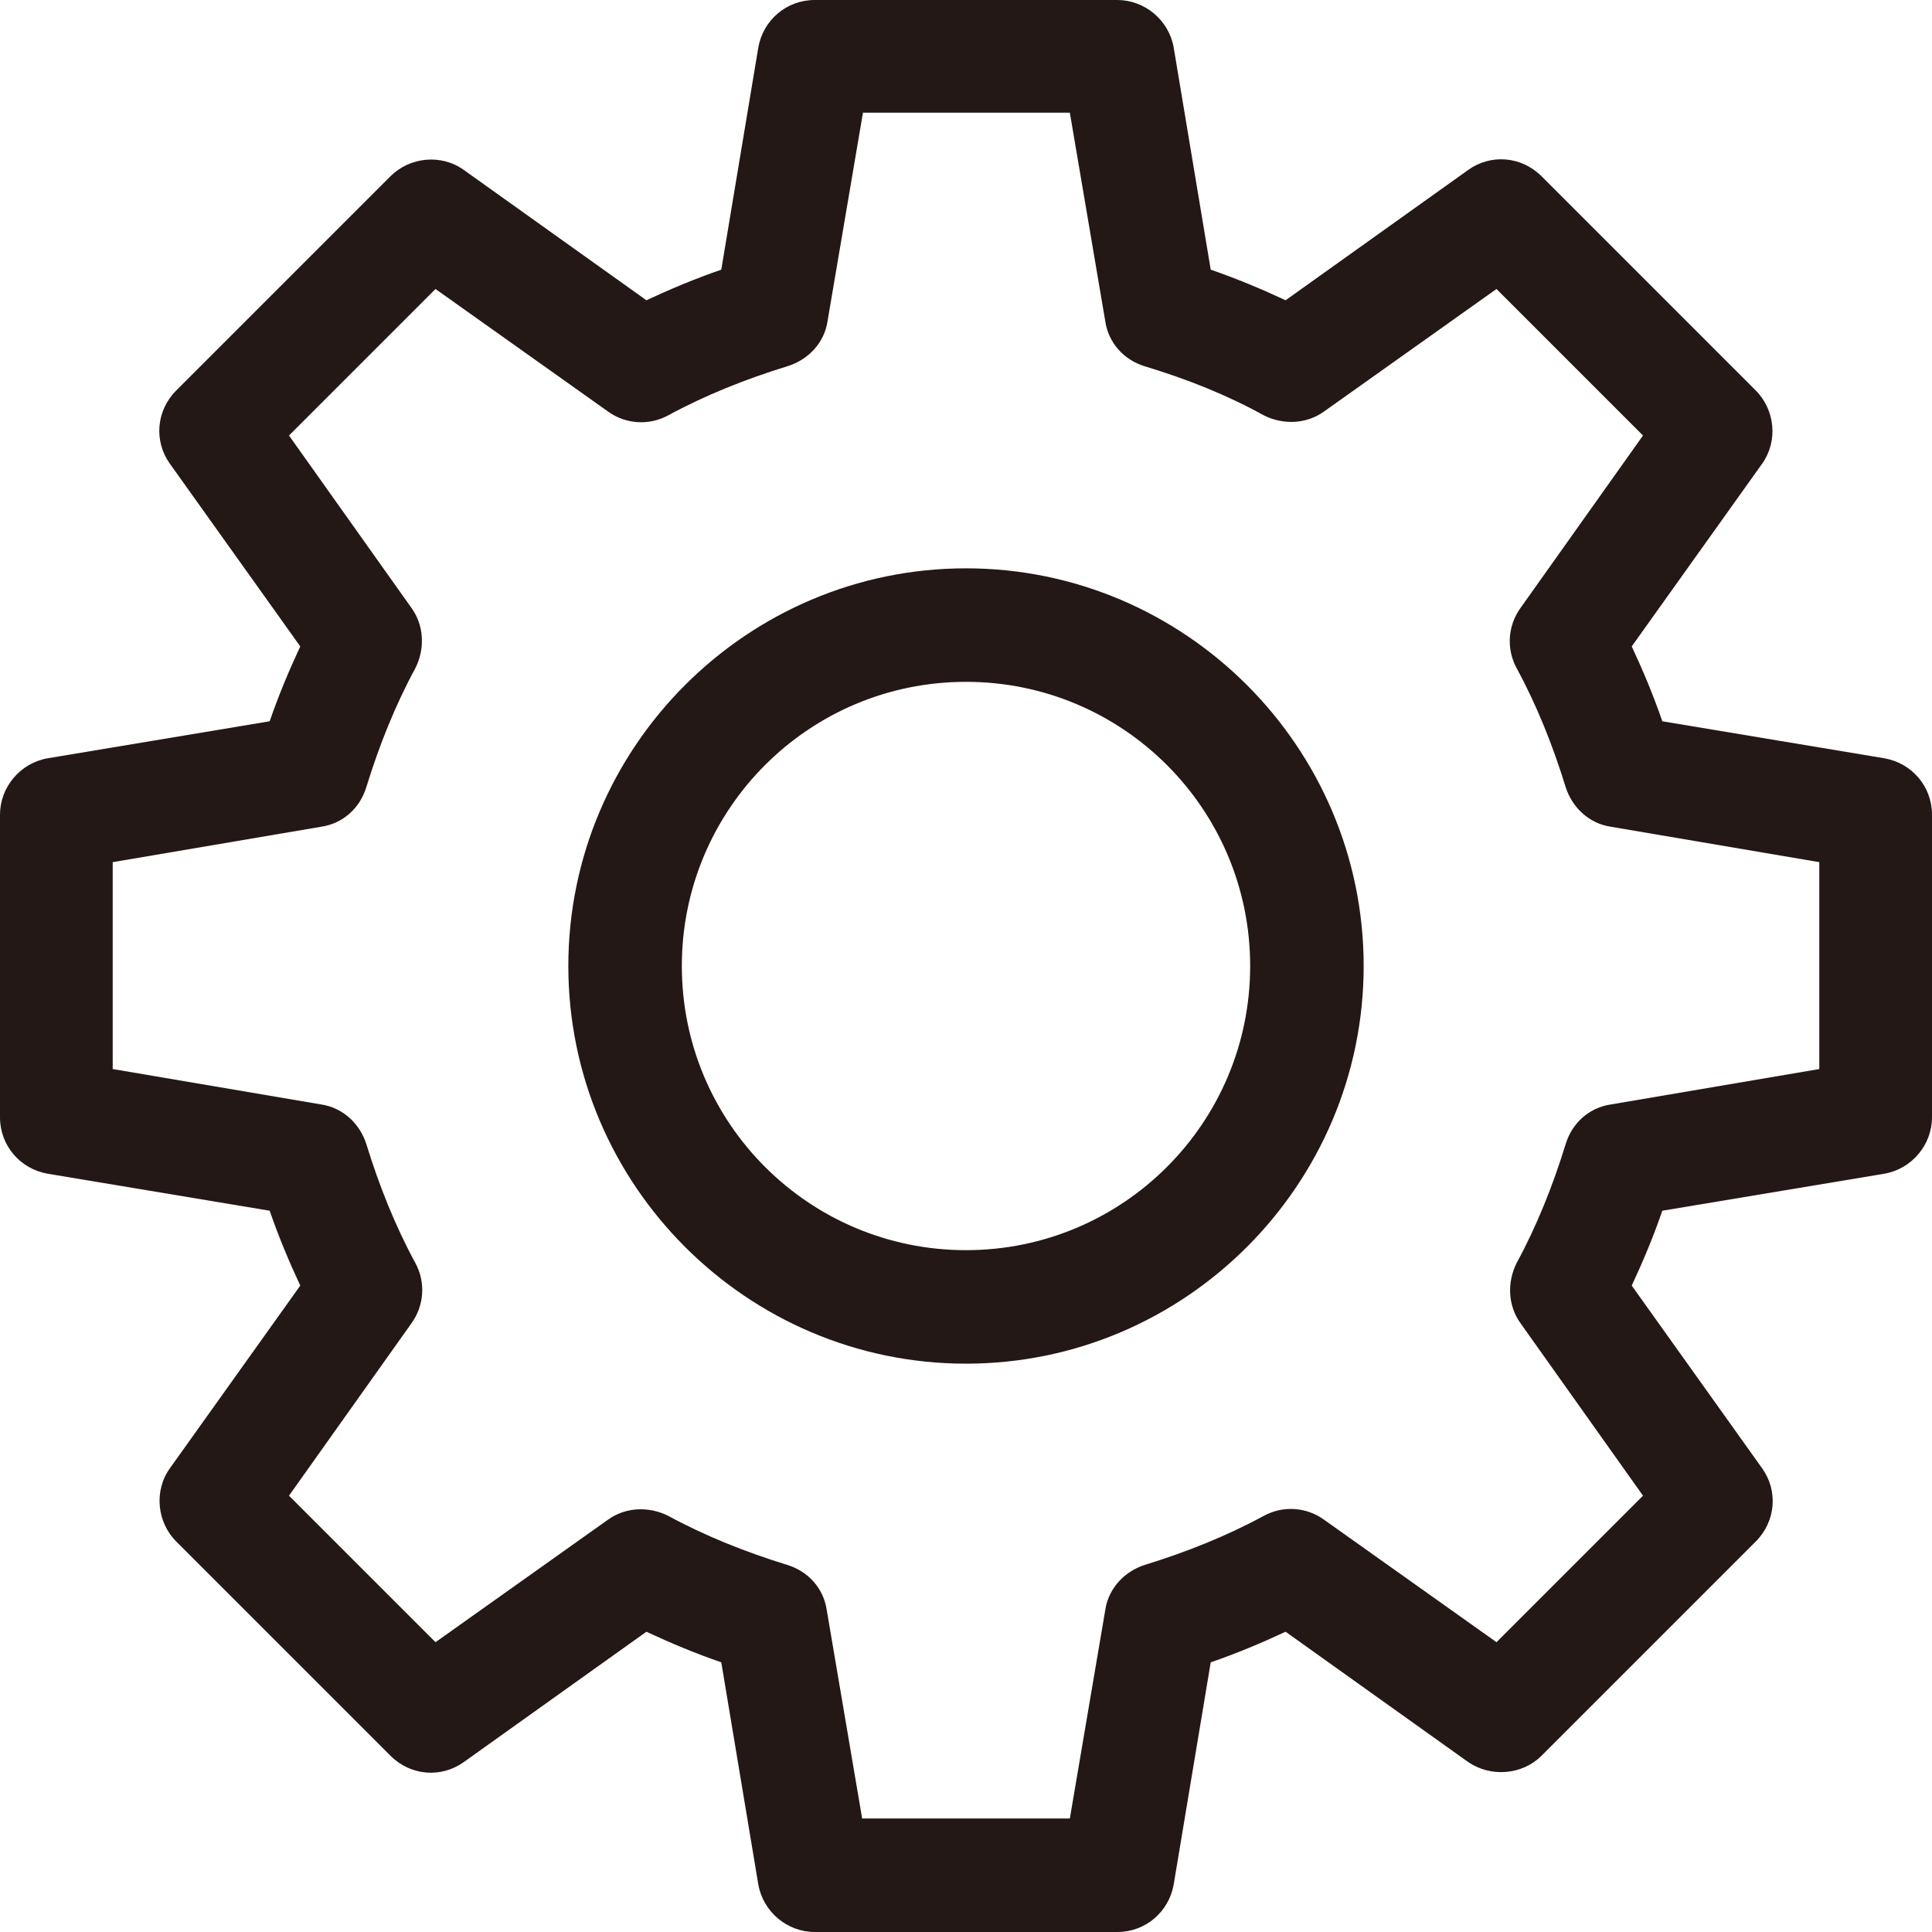
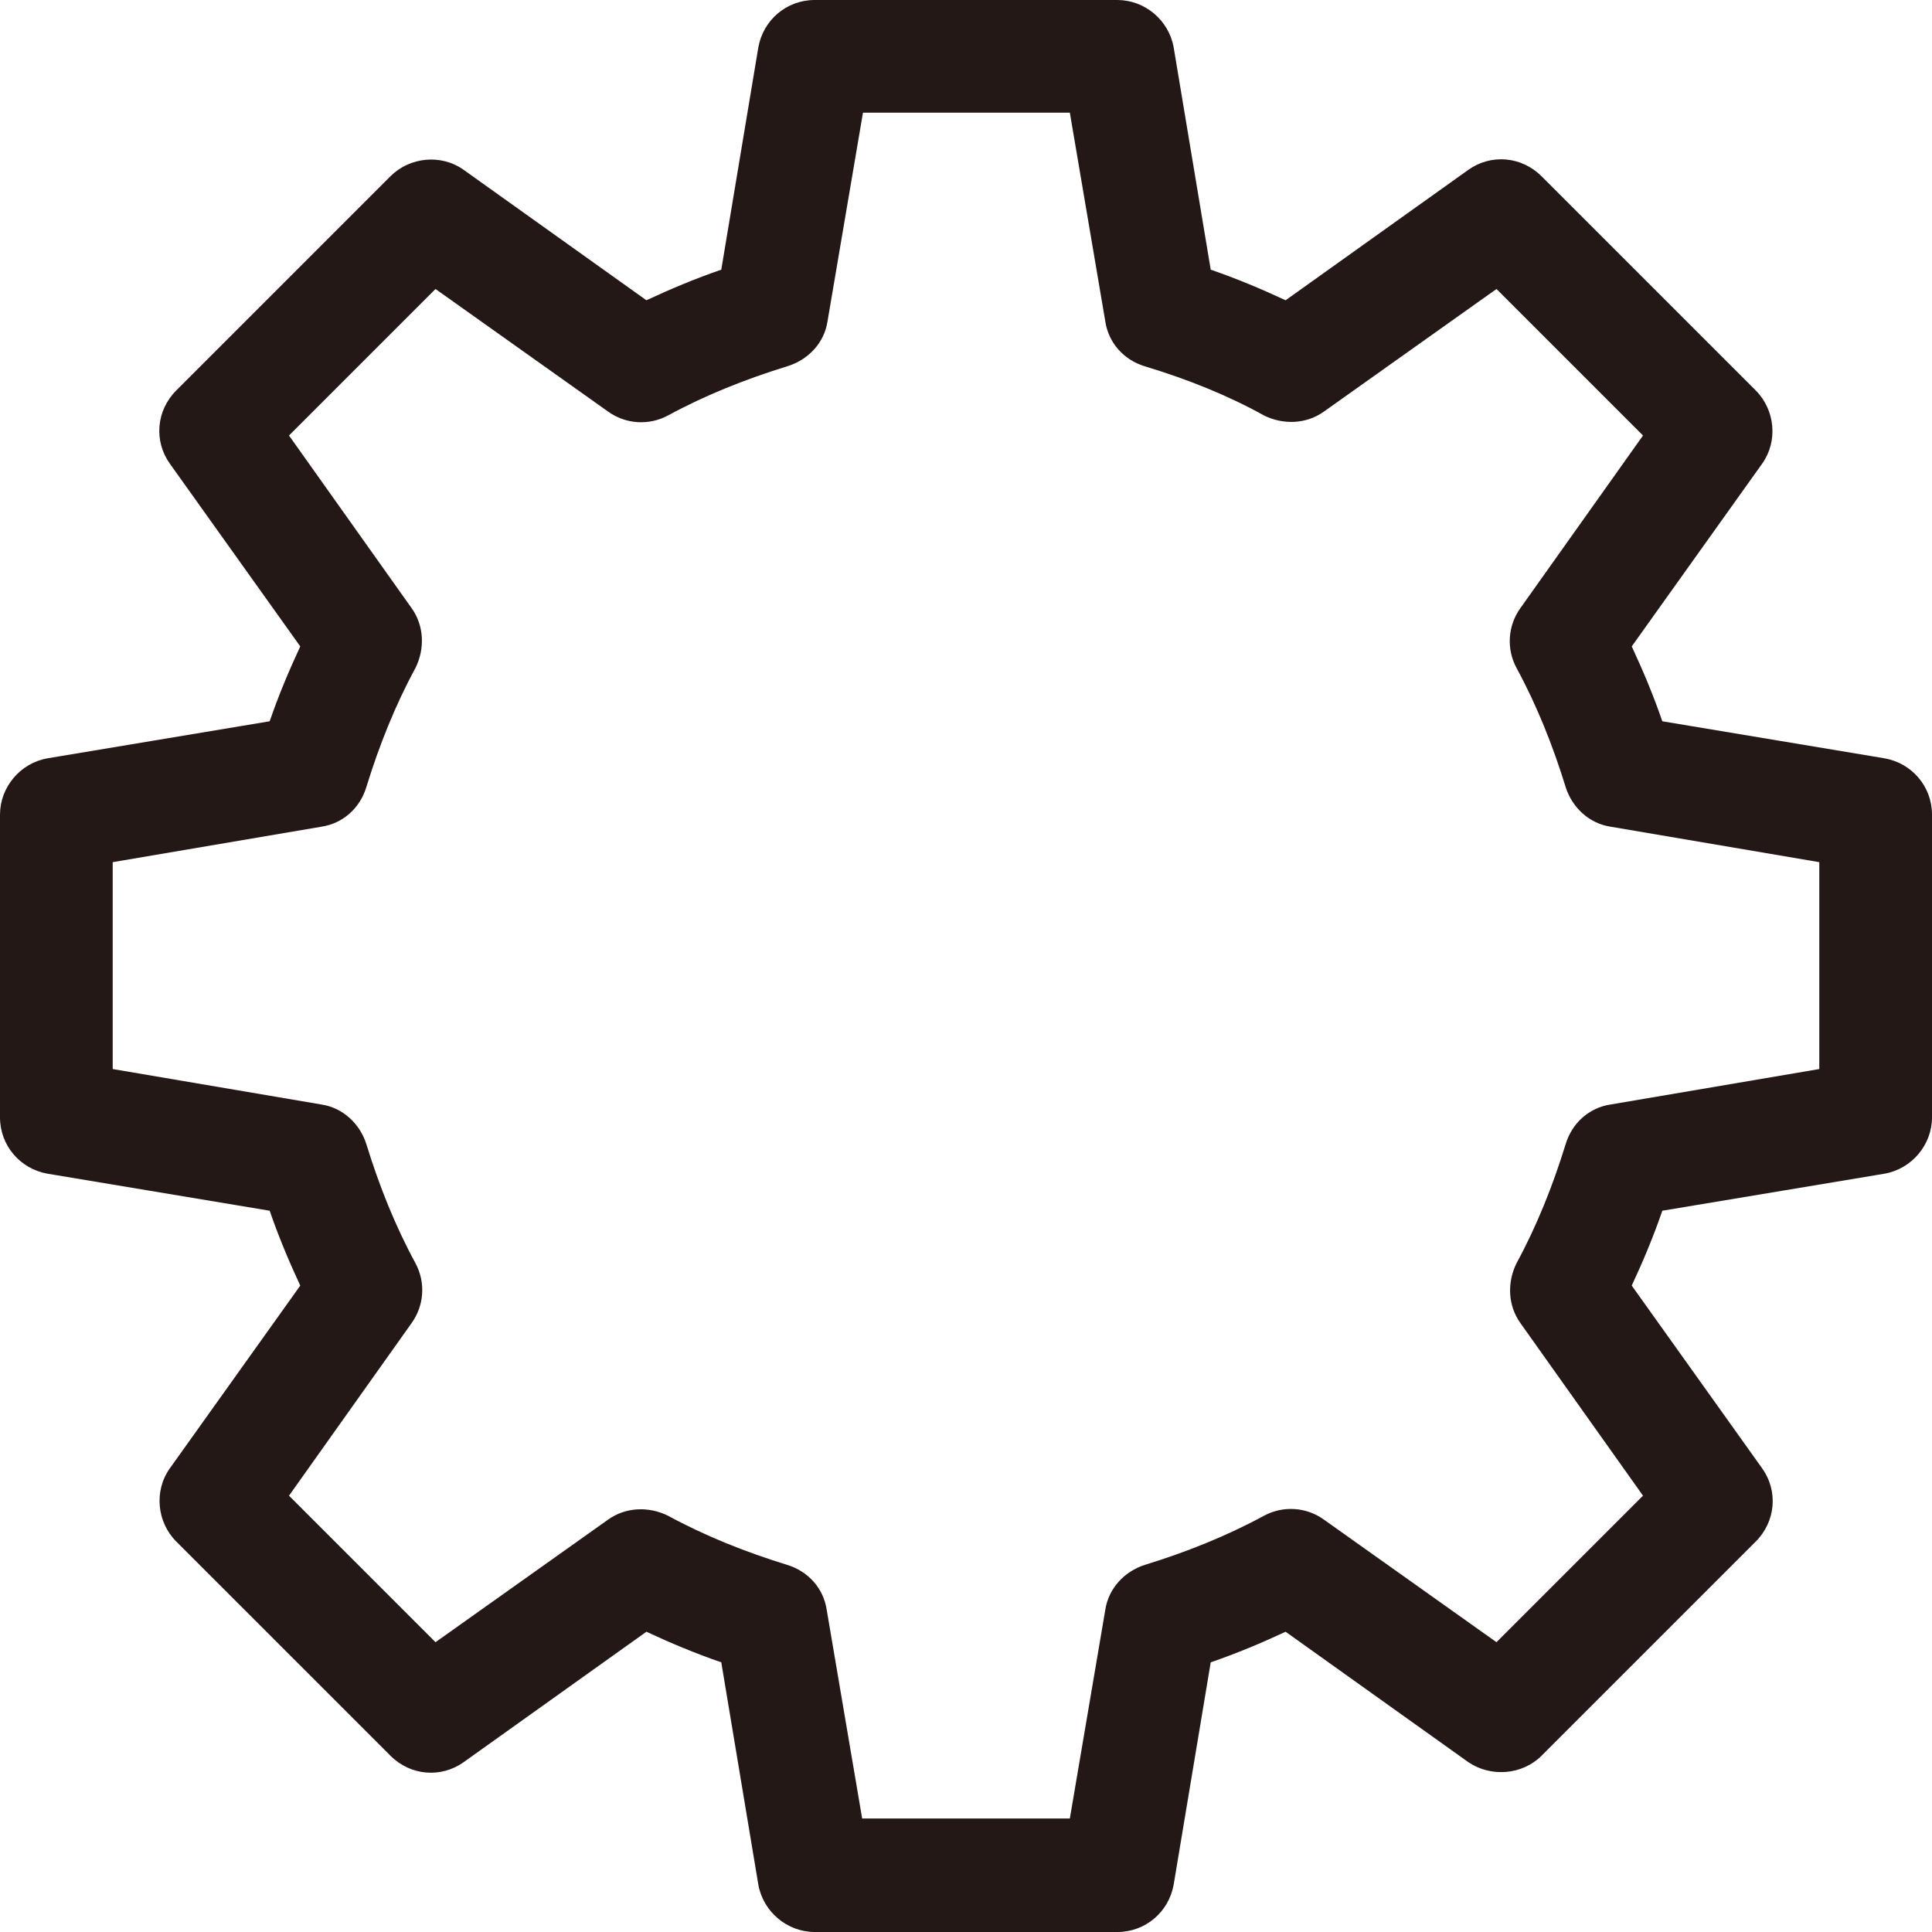
<svg xmlns="http://www.w3.org/2000/svg" width="24" height="24" viewBox="0 0 24 24" fill="none">
  <g clip-path="url(#clip0_39_1478)">
    <path d="M13.88 24H10.12C9.78 24 9.48 23.75 9.42 23.41L8.96 20.65C8.64 20.54 8.33 20.41 8.03 20.27L5.76 21.89C5.48 22.09 5.1 22.06 4.85 21.81L2.19 19.15C1.95 18.91 1.91 18.52 2.11 18.24L3.73 15.97C3.59 15.67 3.46 15.36 3.35 15.04L0.59 14.58C0.25 14.52 0 14.23 0 13.88V10.12C0 9.78 0.25 9.48 0.59 9.42L3.35 8.96C3.46 8.64 3.59 8.33 3.73 8.03L2.11 5.76C1.91 5.48 1.94 5.1 2.19 4.85L4.85 2.19C5.09 1.95 5.48 1.91 5.76 2.11L8.03 3.73C8.33 3.59 8.64 3.46 8.96 3.35L9.42 0.59C9.48 0.25 9.77 0 10.12 0H13.88C14.22 0 14.52 0.25 14.58 0.59L15.04 3.35C15.36 3.46 15.67 3.59 15.97 3.73L18.24 2.11C18.52 1.91 18.9 1.94 19.15 2.19L21.81 4.85C22.05 5.09 22.09 5.48 21.89 5.76L20.27 8.03C20.41 8.33 20.54 8.64 20.65 8.96L23.41 9.42C23.75 9.48 24 9.77 24 10.12V13.88C24 14.22 23.75 14.52 23.41 14.58L20.65 15.04C20.54 15.36 20.41 15.67 20.27 15.97L21.89 18.24C22.09 18.52 22.06 18.9 21.81 19.15L19.15 21.81C18.91 22.05 18.52 22.08 18.24 21.89L15.97 20.27C15.67 20.41 15.36 20.54 15.04 20.65L14.58 23.41C14.52 23.75 14.23 24 13.88 24ZM10.72 22.59H13.29L13.73 20C13.77 19.73 13.97 19.52 14.22 19.44C14.74 19.28 15.24 19.08 15.7 18.83C15.94 18.7 16.23 18.72 16.45 18.88L18.59 20.4L20.41 18.58L18.89 16.44C18.73 16.22 18.72 15.93 18.84 15.69C19.09 15.23 19.29 14.73 19.45 14.21C19.53 13.95 19.74 13.76 20.01 13.72L22.6 13.28V10.71L20.01 10.27C19.74 10.23 19.53 10.03 19.45 9.78C19.29 9.26 19.09 8.76 18.84 8.3C18.71 8.06 18.73 7.77 18.89 7.55L20.41 5.41L18.59 3.59L16.45 5.11C16.23 5.27 15.94 5.28 15.7 5.16C15.25 4.91 14.75 4.71 14.22 4.55C13.96 4.47 13.77 4.26 13.73 3.99L13.29 1.4H10.72L10.28 3.99C10.24 4.26 10.04 4.47 9.78 4.55C9.26 4.71 8.76 4.91 8.3 5.16C8.06 5.29 7.77 5.27 7.55 5.11L5.41 3.59L3.59 5.41L5.11 7.55C5.27 7.77 5.28 8.06 5.16 8.3C4.91 8.76 4.71 9.26 4.55 9.78C4.47 10.04 4.26 10.23 3.99 10.27L1.4 10.71V13.28L3.99 13.72C4.26 13.76 4.47 13.96 4.55 14.21C4.71 14.73 4.91 15.23 5.16 15.69C5.29 15.93 5.27 16.22 5.11 16.44L3.59 18.58L5.41 20.4L7.55 18.88C7.77 18.72 8.06 18.71 8.3 18.83C8.76 19.08 9.26 19.28 9.78 19.44C10.04 19.52 10.23 19.73 10.27 20L10.71 22.59H10.72Z" fill="#231815" />
-     <path d="M12 16.94C9.28 16.94 7.06 14.72 7.06 12C7.06 9.28 9.28 7.06 12 7.06C14.72 7.06 16.94 9.28 16.94 12C16.94 14.72 14.72 16.94 12 16.94ZM12 8.47C10.05 8.47 8.47 10.05 8.47 12C8.47 13.95 10.05 15.53 12 15.53C13.95 15.53 15.53 13.95 15.53 12C15.53 10.05 13.95 8.47 12 8.47Z" fill="#231815" />
  </g>
  <defs>
    <clipPath id="clip0_39_1478">
      <rect width="24" height="24" fill="white" />
    </clipPath>
  </defs>
</svg>